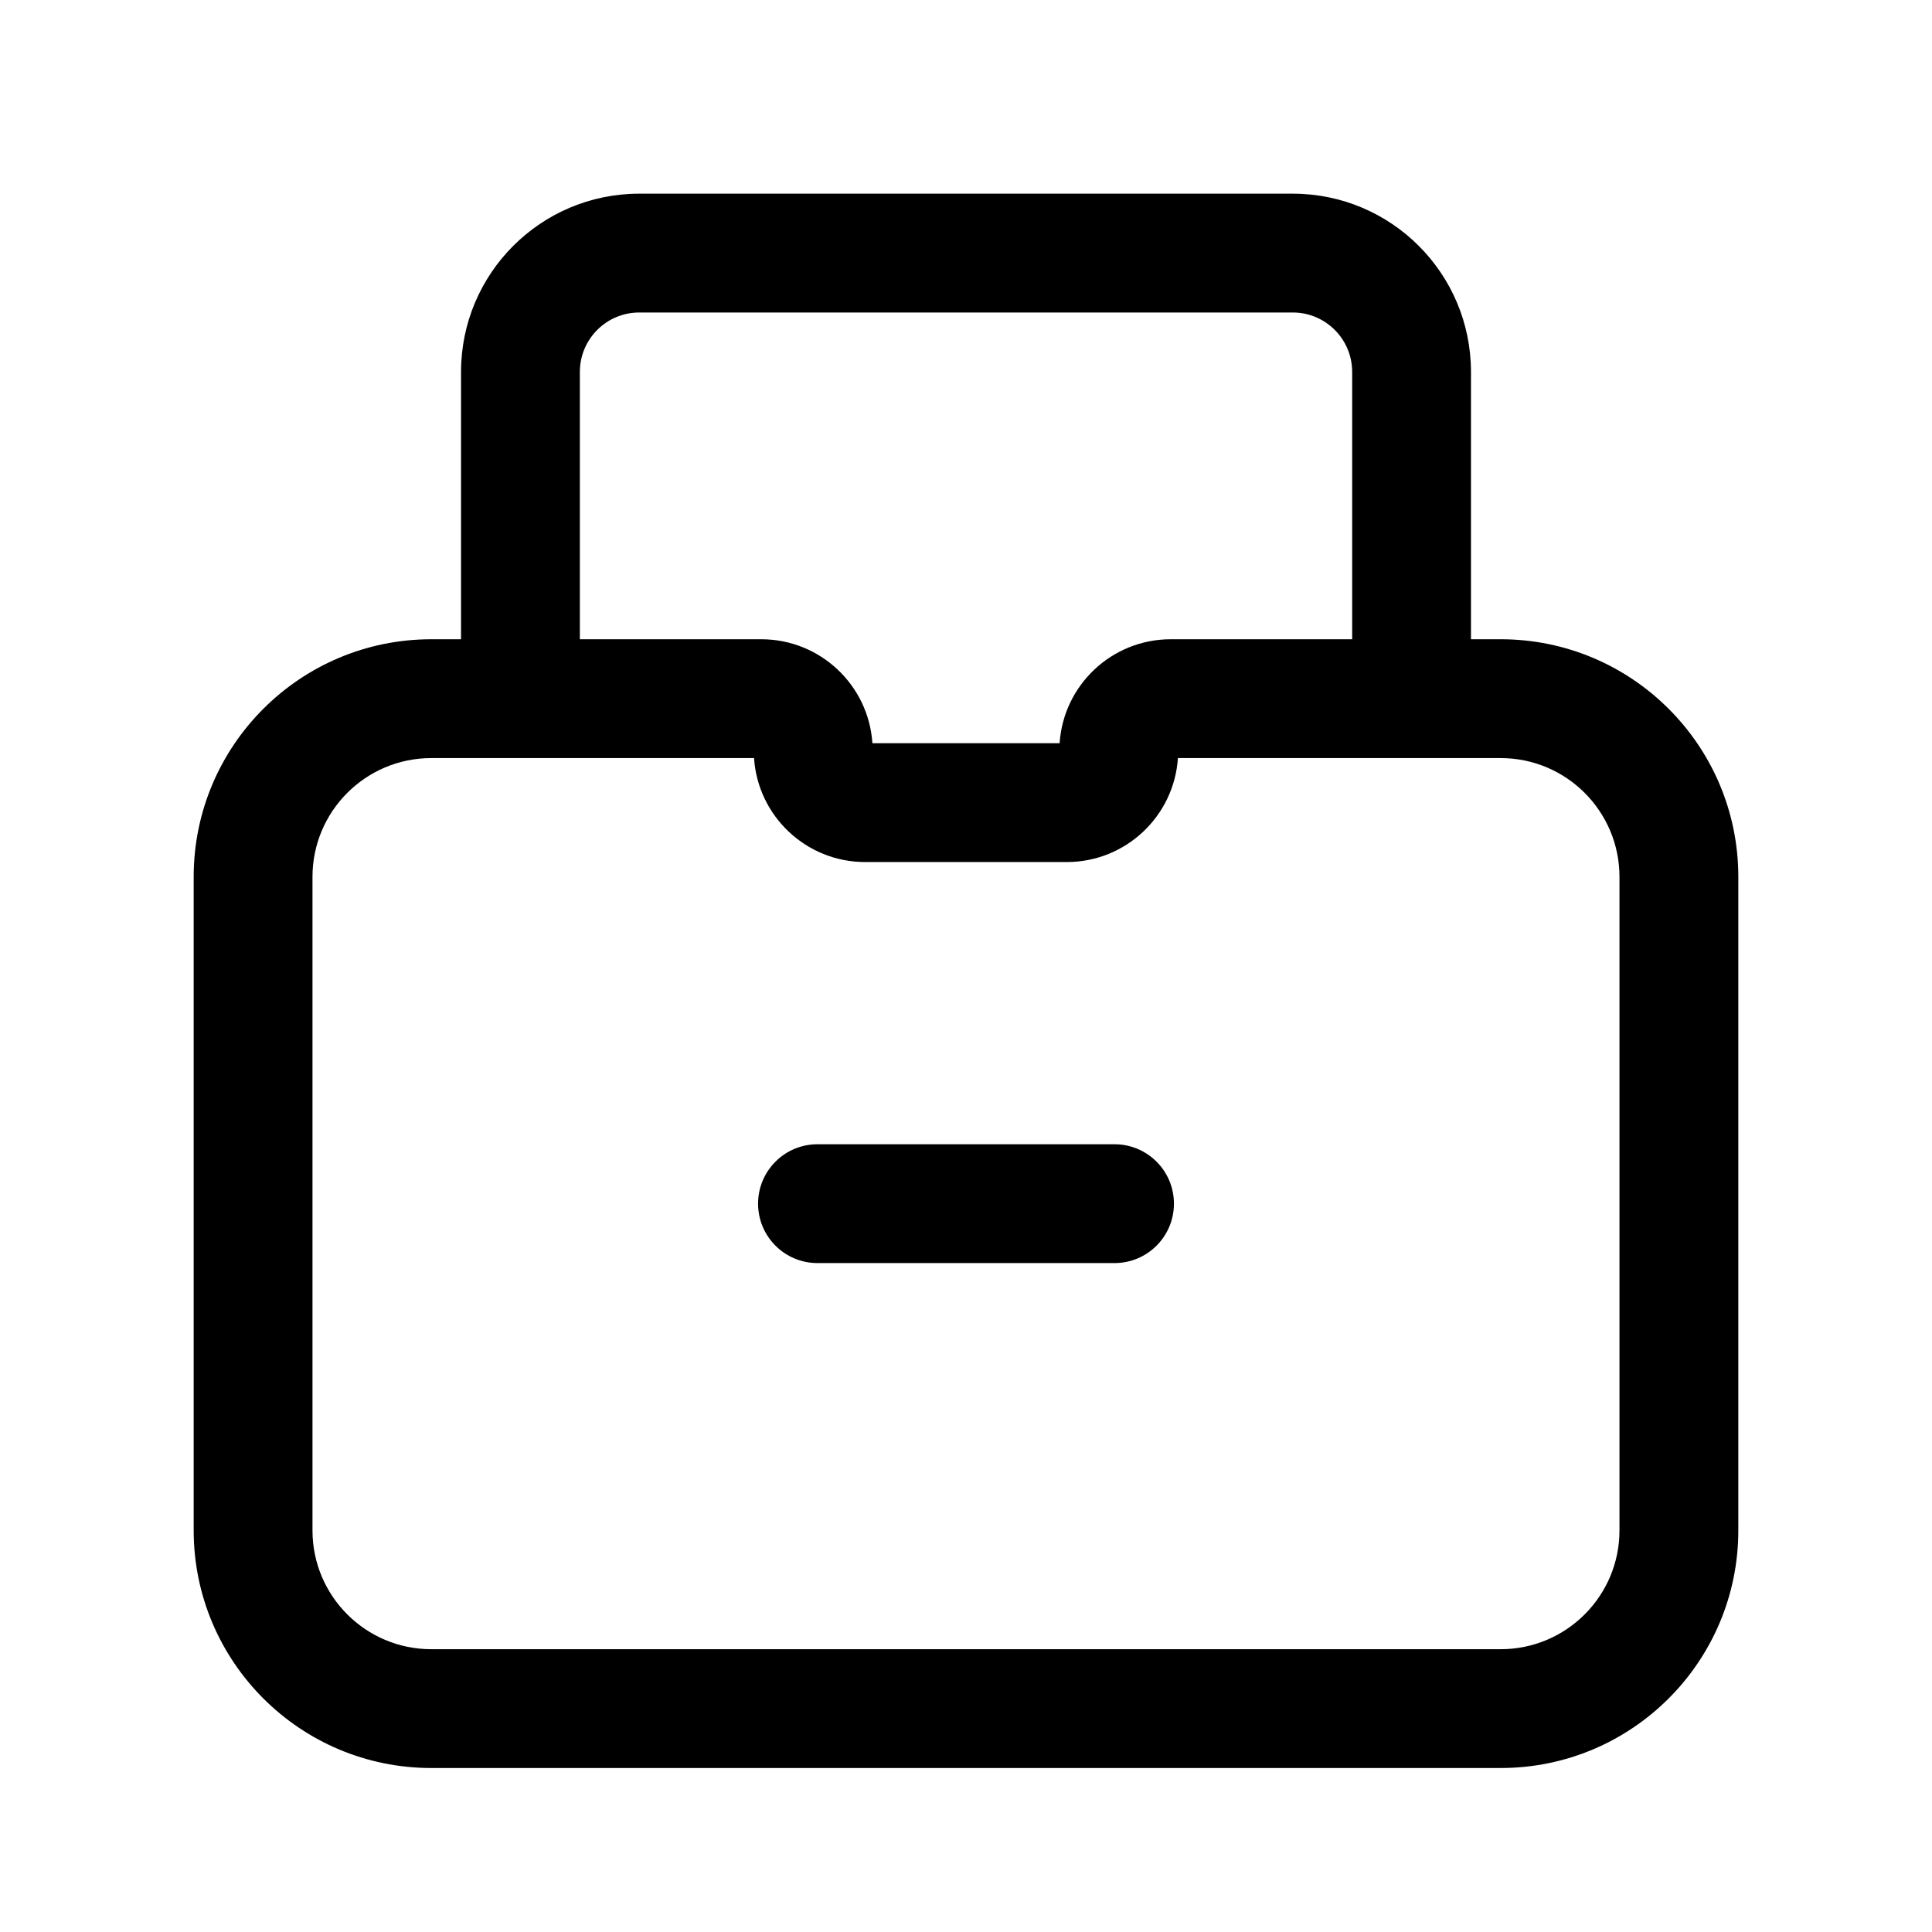
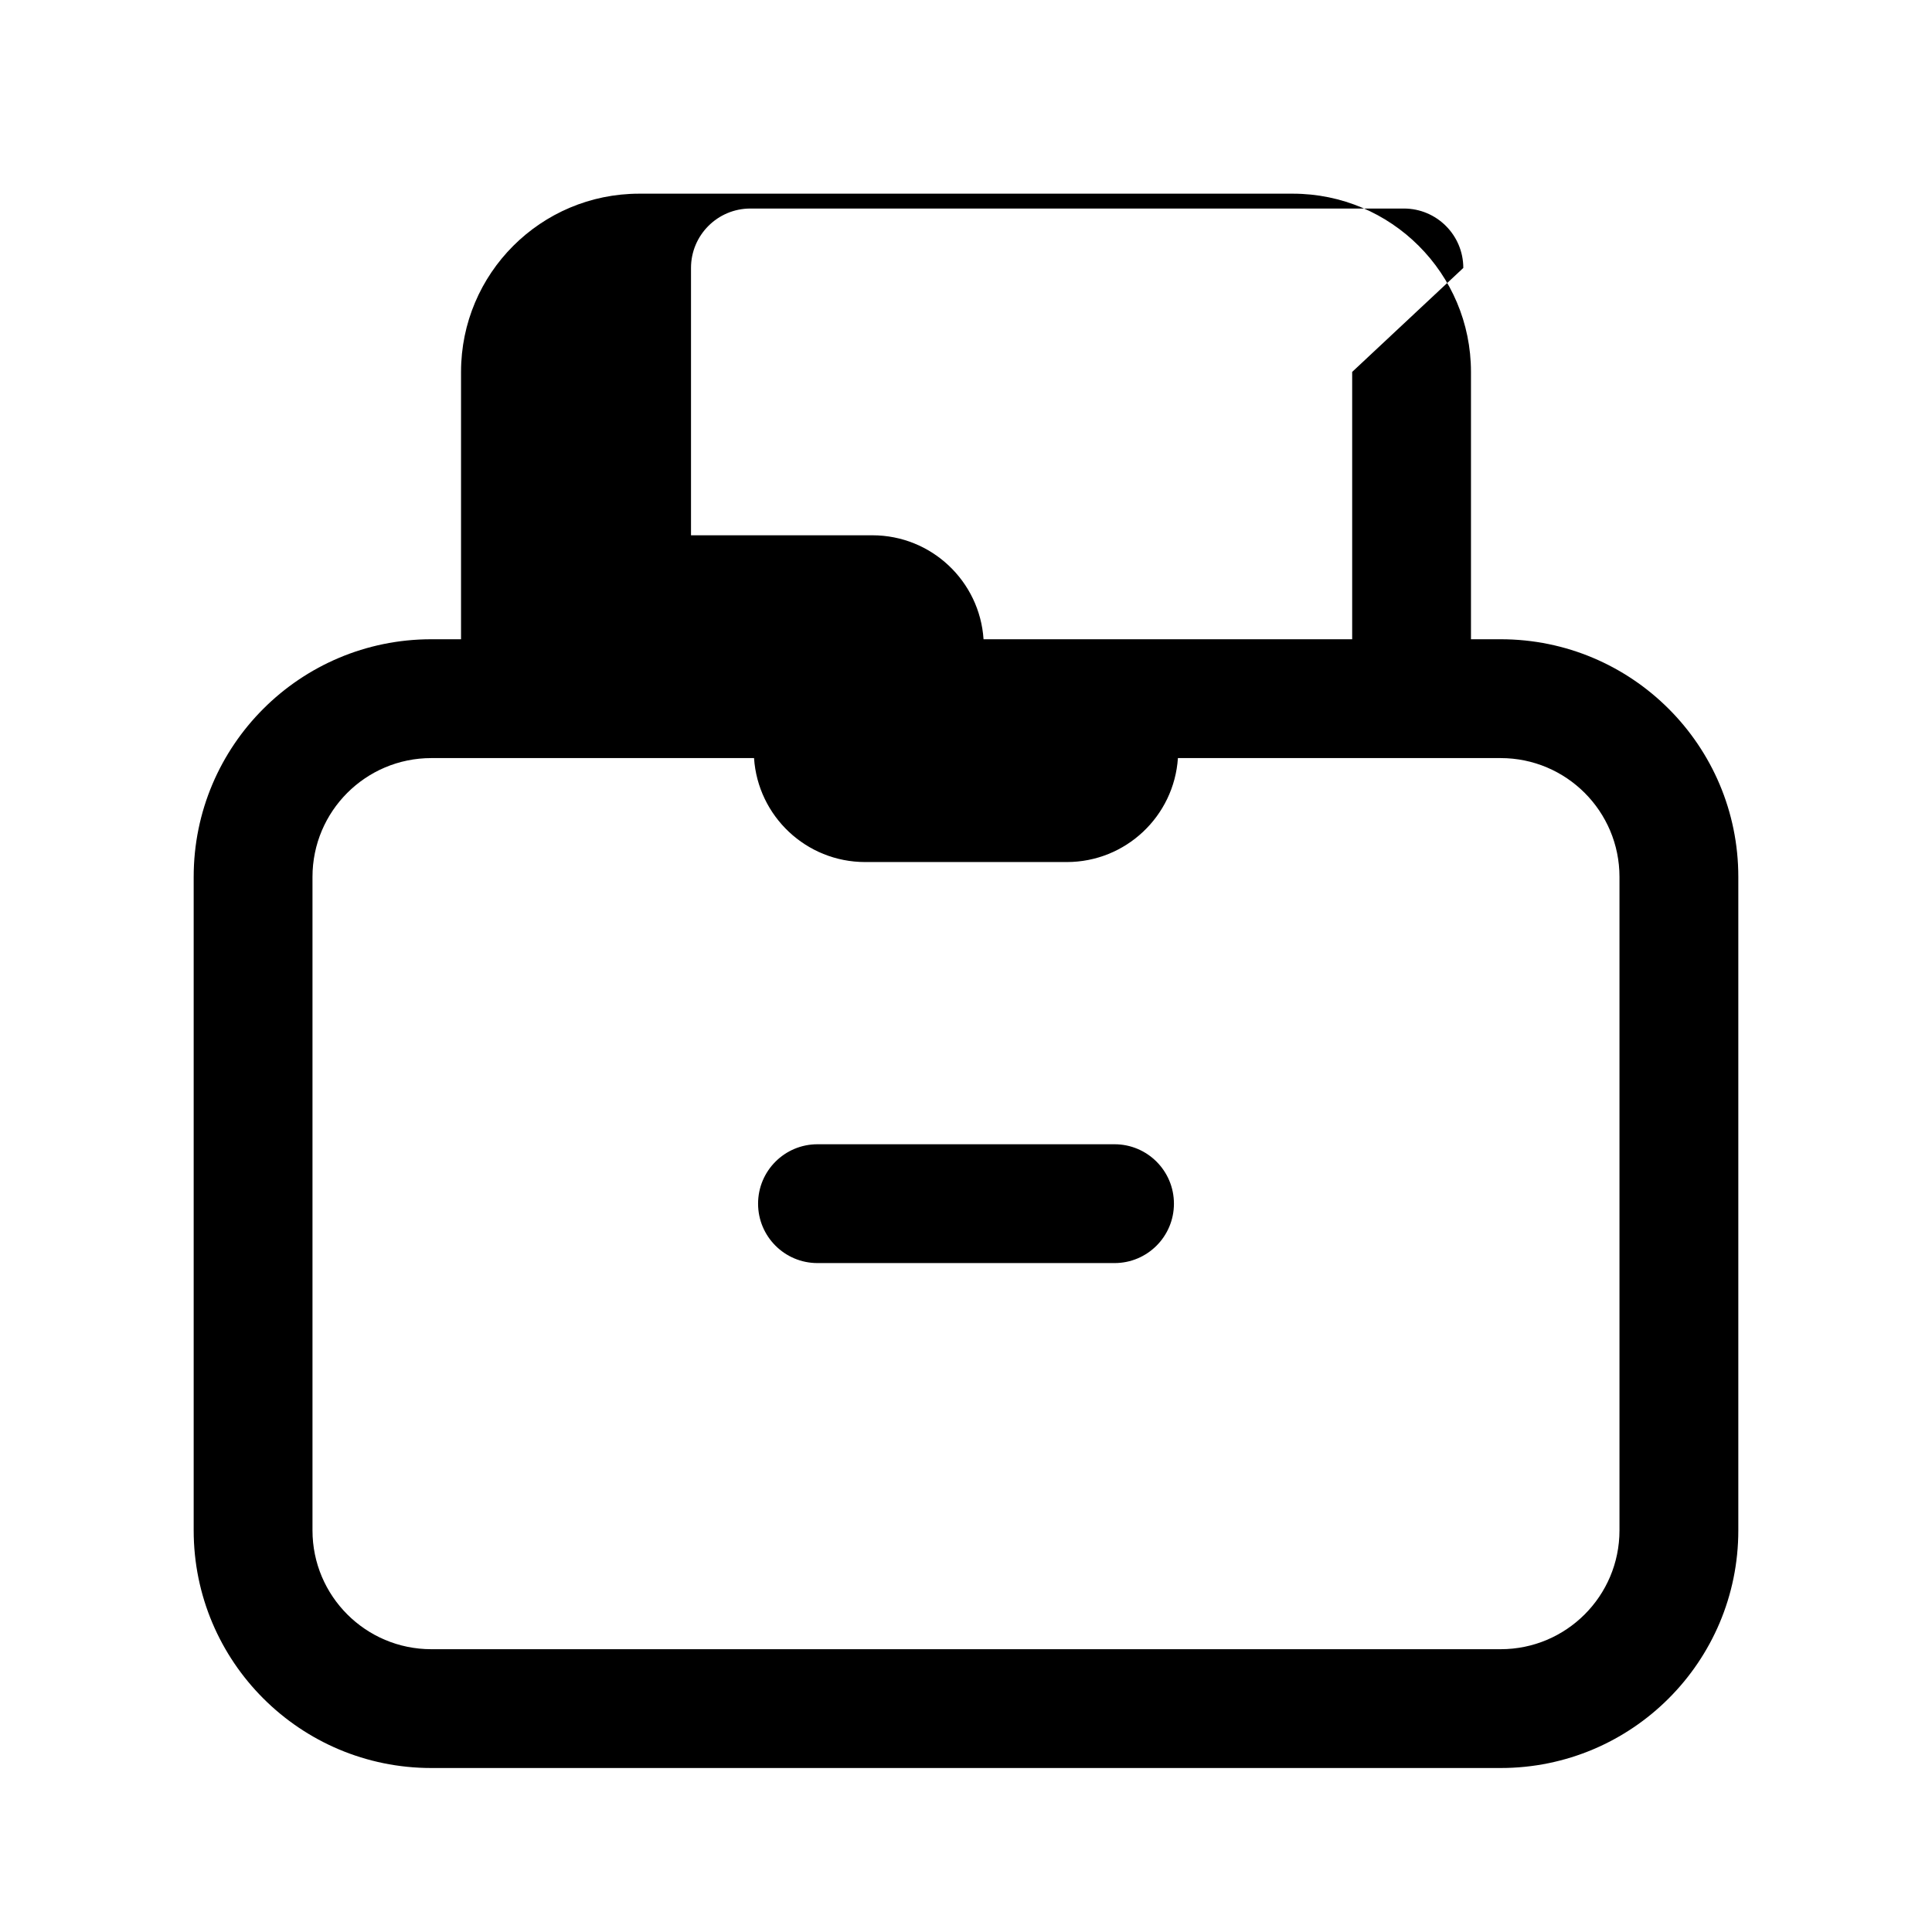
<svg xmlns="http://www.w3.org/2000/svg" fill="#000000" width="800px" height="800px" version="1.1" viewBox="144 144 512 512">
-   <path d="m266.18 242.56c0-26.086 21.145-47.234 47.23-47.234h173.18c26.086 0 47.234 21.148 47.234 47.234v70.848h7.871c34.781 0 62.977 28.195 62.977 62.977v173.18c0 34.781-28.195 62.977-62.977 62.977h-283.39c-34.781 0-62.977-28.195-62.977-62.977v-173.18c0-34.781 28.195-62.977 62.977-62.977h7.875zm236.16 0v70.848h-48.078c-15.641 0-28.441 12.168-29.453 27.551h-49.613c-1.012-15.383-13.812-27.551-29.453-27.551h-48.074v-70.848c0-8.695 7.047-15.746 15.742-15.746h173.18c8.695 0 15.746 7.051 15.746 15.746zm-244.04 102.34c-17.391 0-31.488 14.098-31.488 31.488v173.18c0 17.391 14.098 31.488 31.488 31.488h283.39c17.391 0 31.488-14.098 31.488-31.488v-173.18c0-17.391-14.098-31.488-31.488-31.488h-85.531c-1.016 15.387-13.816 27.551-29.457 27.551h-53.418c-15.641 0-28.441-12.164-29.457-27.551zm102.34 102.34c-8.695 0-15.742 7.047-15.742 15.746 0 8.695 7.047 15.742 15.742 15.742h78.723c8.695 0 15.742-7.047 15.742-15.742 0-8.699-7.047-15.746-15.742-15.746z" fill-rule="evenodd" />
+   <path d="m266.18 242.56c0-26.086 21.145-47.234 47.23-47.234h173.18c26.086 0 47.234 21.148 47.234 47.234v70.848h7.871c34.781 0 62.977 28.195 62.977 62.977v173.18c0 34.781-28.195 62.977-62.977 62.977h-283.39c-34.781 0-62.977-28.195-62.977-62.977v-173.18c0-34.781 28.195-62.977 62.977-62.977h7.875zm236.16 0v70.848h-48.078h-49.613c-1.012-15.383-13.812-27.551-29.453-27.551h-48.074v-70.848c0-8.695 7.047-15.746 15.742-15.746h173.18c8.695 0 15.746 7.051 15.746 15.746zm-244.04 102.34c-17.391 0-31.488 14.098-31.488 31.488v173.18c0 17.391 14.098 31.488 31.488 31.488h283.39c17.391 0 31.488-14.098 31.488-31.488v-173.18c0-17.391-14.098-31.488-31.488-31.488h-85.531c-1.016 15.387-13.816 27.551-29.457 27.551h-53.418c-15.641 0-28.441-12.164-29.457-27.551zm102.34 102.34c-8.695 0-15.742 7.047-15.742 15.746 0 8.695 7.047 15.742 15.742 15.742h78.723c8.695 0 15.742-7.047 15.742-15.742 0-8.699-7.047-15.746-15.742-15.746z" fill-rule="evenodd" />
</svg>